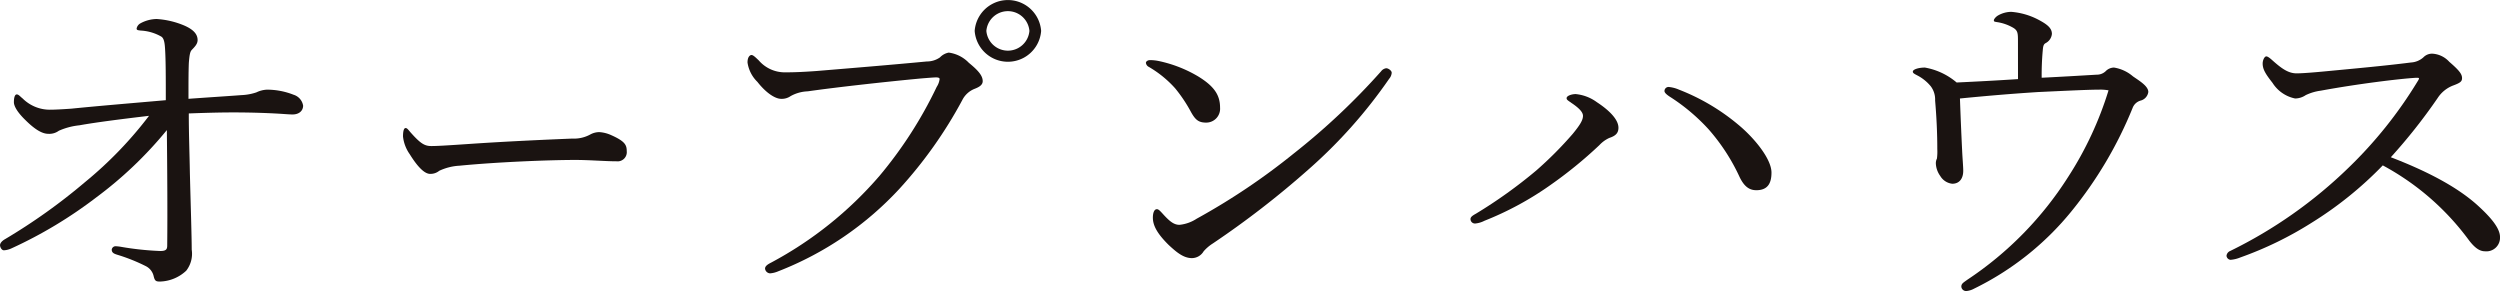
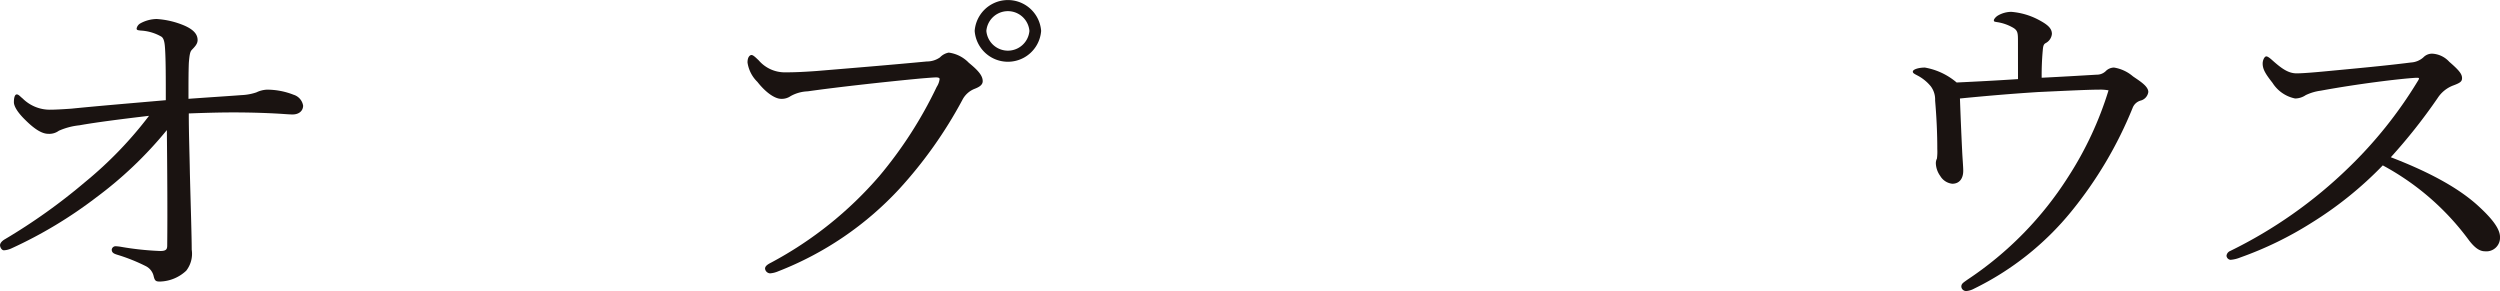
<svg xmlns="http://www.w3.org/2000/svg" width="313.532" height="36.502" viewBox="0 0 313.532 36.502">
  <defs>
    <clipPath id="clip-path">
      <rect id="長方形_782" data-name="長方形 782" width="313.532" height="36.502" fill="none" />
    </clipPath>
  </defs>
  <g id="グループ_1048" data-name="グループ 1048" transform="translate(0 0)">
    <g id="グループ_1047" data-name="グループ 1047" transform="translate(0 0)" clip-path="url(#clip-path)">
      <path id="パス_1355" data-name="パス 1355" d="M30.32,12.491a6.713,6.713,0,0,0,1.832-.341,3.366,3.366,0,0,1,1.328-.341,9.087,9.087,0,0,1,3.344.64,1.713,1.713,0,0,1,1.191,1.363c0,.639-.5,1.107-1.329,1.107-.32,0-.87-.043-1.511-.086-1.42-.085-3.481-.17-5.909-.17-1.557,0-3.3.042-5.588.128,0,2.6.091,4.813.137,7.539.091,3.621.229,7.837.229,9.541a3.453,3.453,0,0,1-.687,2.64,5,5,0,0,1-3.3,1.363c-.5,0-.64-.085-.778-.639a1.87,1.87,0,0,0-.962-1.278A22.37,22.37,0,0,0,14.7,32.51c-.412-.128-.687-.256-.687-.639a.488.488,0,0,1,.5-.426,5.629,5.629,0,0,1,.733.086,36.523,36.523,0,0,0,4.855.511c.733,0,.87-.213.87-.682.046-4.388,0-9.967-.045-14.482a49.506,49.506,0,0,1-8.84,8.433A55.417,55.417,0,0,1,1.465,31.7a2.689,2.689,0,0,1-.961.256c-.321,0-.5-.425-.5-.639s.183-.511.641-.767a73.468,73.468,0,0,0,10.03-7.156,49.259,49.259,0,0,0,8.015-8.305c-3.573.425-6.6.809-8.748,1.192a8.417,8.417,0,0,0-2.565.682,2.016,2.016,0,0,1-1.329.383c-.733,0-1.649-.511-2.885-1.746-1.008-.98-1.42-1.746-1.42-2.216,0-.51.092-.978.366-.978.23,0,.412.255.733.51a4.824,4.824,0,0,0,3.389,1.406c.6,0,1.466-.043,2.7-.129,3.389-.34,6.549-.6,11.863-1.064,0-2.9,0-4.941-.092-6.432-.045-.767-.137-1.32-.458-1.534a5.8,5.8,0,0,0-2.61-.767c-.321-.043-.5-.043-.5-.255a.942.942,0,0,1,.458-.639,4.362,4.362,0,0,1,2.061-.554,10.577,10.577,0,0,1,3.435.809c1.19.512,1.694,1.108,1.694,1.832,0,.468-.32.809-.733,1.235-.183.213-.275.468-.366,1.618-.046,1.065-.046,2.514-.046,4.515,2.931-.213,4.443-.3,6.687-.468" transform="translate(0 -0.564)" fill="#1a1311" />
-       <path id="パス_1356" data-name="パス 1356" d="M65.91,25.608c-.733,0-1.612-.937-2.564-2.47a4.72,4.72,0,0,1-.843-2.215c0-.554.074-1.065.329-1.065.184,0,.331.213.587.511,1.282,1.449,1.8,1.747,2.638,1.747.769,0,2.161-.086,4.652-.256,4.982-.34,9.928-.553,13.041-.681a4.221,4.221,0,0,0,2.235-.511,2.413,2.413,0,0,1,1.135-.3,4.283,4.283,0,0,1,1.5.383c1.722.767,1.942,1.235,1.942,2a1.152,1.152,0,0,1-1.282,1.278c-1.392,0-3.37-.17-5.165-.17-3.261,0-9.745.255-14.544.723a6.805,6.805,0,0,0-2.528.64,1.721,1.721,0,0,1-1.135.383" transform="translate(-11.961 -3.8)" fill="#1a1311" />
      <path id="パス_1357" data-name="パス 1357" d="M118.133,33.692c0-.3.275-.512.779-.767a47.313,47.313,0,0,0,13.6-10.9A52.55,52.55,0,0,0,139.659,10.9a2.313,2.313,0,0,0,.366-.98c0-.169-.184-.212-.458-.212-.23,0-.779.043-1.832.128-4.534.425-10.672,1.107-14.244,1.618a4.75,4.75,0,0,0-2.153.6,1.935,1.935,0,0,1-1.191.341c-.733,0-1.878-.724-2.977-2.13a4.237,4.237,0,0,1-1.236-2.428c0-.724.321-.937.5-.937.229,0,.55.34.916.682a4.3,4.3,0,0,0,3.3,1.491c1.1,0,2.244-.043,3.985-.171,4.625-.384,9.3-.767,13.786-1.193a2.84,2.84,0,0,0,1.649-.512,2.027,2.027,0,0,1,1.1-.6,4.27,4.27,0,0,1,2.519,1.278c1.1.9,1.741,1.576,1.741,2.3,0,.511-.5.767-1.054.98a2.936,2.936,0,0,0-1.511,1.405,54.993,54.993,0,0,1-7.878,11.116,40.908,40.908,0,0,1-15.206,10.35,3.208,3.208,0,0,1-1.008.256.667.667,0,0,1-.641-.6M152.758,3.876a4.179,4.179,0,0,1-8.335,0,4.179,4.179,0,0,1,8.335,0m-6.87,0a2.71,2.71,0,0,0,5.4,0,2.71,2.71,0,0,0-5.4,0" transform="translate(-22.186 0)" fill="#1a1311" />
-       <path id="パス_1358" data-name="パス 1358" d="M179.19,9.408a16.235,16.235,0,0,1,5.084,1.959c2.016,1.235,2.749,2.343,2.749,3.919a1.739,1.739,0,0,1-1.74,1.874c-.962,0-1.375-.34-1.97-1.447a18.281,18.281,0,0,0-1.924-2.854,13.576,13.576,0,0,0-3.3-2.684.657.657,0,0,1-.366-.511c0-.17.229-.34.5-.34a5.168,5.168,0,0,1,.961.085M208.549,10.9a1.293,1.293,0,0,1-.32.766A61.856,61.856,0,0,1,198.06,23.08a113.95,113.95,0,0,1-11.954,9.243,5.2,5.2,0,0,0-1.145.98,1.722,1.722,0,0,1-1.465.852c-1.054,0-1.924-.725-2.931-1.662-1.42-1.405-1.97-2.428-1.97-3.408,0-.639.184-1.065.5-1.065.184,0,.321.128.641.469.916,1.022,1.466,1.491,2.2,1.491a4.781,4.781,0,0,0,2.153-.767,82.892,82.892,0,0,0,12.229-8.221,84.982,84.982,0,0,0,10.9-10.265.965.965,0,0,1,.641-.384c.275,0,.687.3.687.555" transform="translate(-34.011 -1.784)" fill="#1a1311" />
-       <path id="パス_1359" data-name="パス 1359" d="M240.668,15.443c-.458-.3-.549-.382-.549-.553,0-.3.64-.511,1.145-.511a5.355,5.355,0,0,1,2.656,1.021c1.374.9,2.7,2.087,2.7,3.2,0,.68-.366,1.021-1.145,1.278a3.9,3.9,0,0,0-1.236.894,54.175,54.175,0,0,1-6.229,5.069,39.436,39.436,0,0,1-8.2,4.429,3.161,3.161,0,0,1-1.145.341.559.559,0,0,1-.6-.553c0-.256.229-.427.687-.682a60.43,60.43,0,0,0,7.557-5.41,46.807,46.807,0,0,0,4.58-4.6c.871-1.065,1.283-1.7,1.283-2.257,0-.427-.412-.937-1.511-1.662M263.89,26.433c-.961,0-1.557-.6-2.061-1.619a24.667,24.667,0,0,0-3.893-6.006,24.233,24.233,0,0,0-4.718-4c-.55-.34-.825-.6-.825-.809a.512.512,0,0,1,.55-.511,4.262,4.262,0,0,1,1.282.34,26.477,26.477,0,0,1,7.42,4.388c2.015,1.662,4.168,4.3,4.168,6.006,0,1.448-.55,2.215-1.924,2.215" transform="translate(-43.646 -2.58)" fill="#1a1311" />
      <path id="パス_1360" data-name="パス 1360" d="M309.85,5.591c0-1.107,0-1.448-.733-1.832a5.694,5.694,0,0,0-1.924-.639c-.229-.042-.366-.042-.366-.213s.275-.468.5-.6a3.368,3.368,0,0,1,1.694-.468,8.814,8.814,0,0,1,3.3.936c1.145.6,1.786,1.066,1.786,1.832a1.454,1.454,0,0,1-.779,1.15c-.23.128-.321.3-.366.894a34.329,34.329,0,0,0-.138,3.45c2.656-.128,4.718-.256,6.915-.384a1.591,1.591,0,0,0,1.1-.425,1.493,1.493,0,0,1,1.053-.468,4.822,4.822,0,0,1,2.382,1.107c.87.6,1.924,1.235,1.924,1.959a1.3,1.3,0,0,1-.916,1.064,1.51,1.51,0,0,0-1.054.937,50.681,50.681,0,0,1-7.694,12.991,36.182,36.182,0,0,1-12.184,9.669,2.483,2.483,0,0,1-.961.3.6.6,0,0,1-.641-.553c0-.383.275-.511.733-.851A43.349,43.349,0,0,0,316.171,22.5a43.392,43.392,0,0,0,5.039-10.819,5.843,5.843,0,0,0-1.236-.085c-1.42,0-4.764.171-7.6.3-3.3.213-6.366.468-9.8.809.091,2.555.184,4.642.275,6.516.046,1.023.138,2,.138,2.557,0,.936-.458,1.618-1.374,1.618a2,2,0,0,1-1.511-.979,2.872,2.872,0,0,1-.55-1.577,1.274,1.274,0,0,1,.137-.6,6.6,6.6,0,0,0,.045-1.192c0-1.96-.091-3.962-.274-6.092a2.745,2.745,0,0,0-.55-1.789,5.412,5.412,0,0,0-1.695-1.363c-.412-.213-.549-.3-.549-.468,0-.3.778-.511,1.511-.511a8.37,8.37,0,0,1,3.984,1.874c2.7-.128,5.13-.256,7.695-.426Z" transform="translate(-56.772 -0.352)" fill="#1a1311" />
      <path id="パス_1361" data-name="パス 1361" d="M376.774,27.318c1.6,1.448,2.84,2.854,2.84,4a1.708,1.708,0,0,1-1.878,1.79c-.641,0-1.236-.384-1.969-1.32a32.513,32.513,0,0,0-10.855-9.455,46.335,46.335,0,0,1-8.931,7.2,44.484,44.484,0,0,1-8.931,4.345,4.039,4.039,0,0,1-1.236.3.561.561,0,0,1-.5-.51.743.743,0,0,1,.458-.6,57.454,57.454,0,0,0,14.84-10.435,53.866,53.866,0,0,0,8.656-10.819c.137-.213.183-.3.183-.382s-.091-.086-.366-.086c-2.107.127-7.328.767-11.954,1.618a6.277,6.277,0,0,0-1.878.555,2.424,2.424,0,0,1-1.329.425,4.381,4.381,0,0,1-2.839-1.959c-.871-1.108-1.237-1.7-1.237-2.428,0-.425.23-.894.459-.894.183,0,.5.255.779.511,1.19,1.064,2.015,1.618,3.023,1.618.733,0,2.29-.128,3.619-.256,3.572-.341,7.374-.682,10.717-1.107A2.559,2.559,0,0,0,370,8.79a1.515,1.515,0,0,1,1.1-.468,3.1,3.1,0,0,1,2.153,1.022c1.236,1.065,1.6,1.533,1.6,2.045,0,.425-.229.6-1.145.936a4.038,4.038,0,0,0-1.924,1.576,69.78,69.78,0,0,1-5.863,7.411c4.214,1.619,8.153,3.578,10.855,6.006" transform="translate(-66.081 -1.592)" fill="#1a1311" />
    </g>
  </g>
</svg>